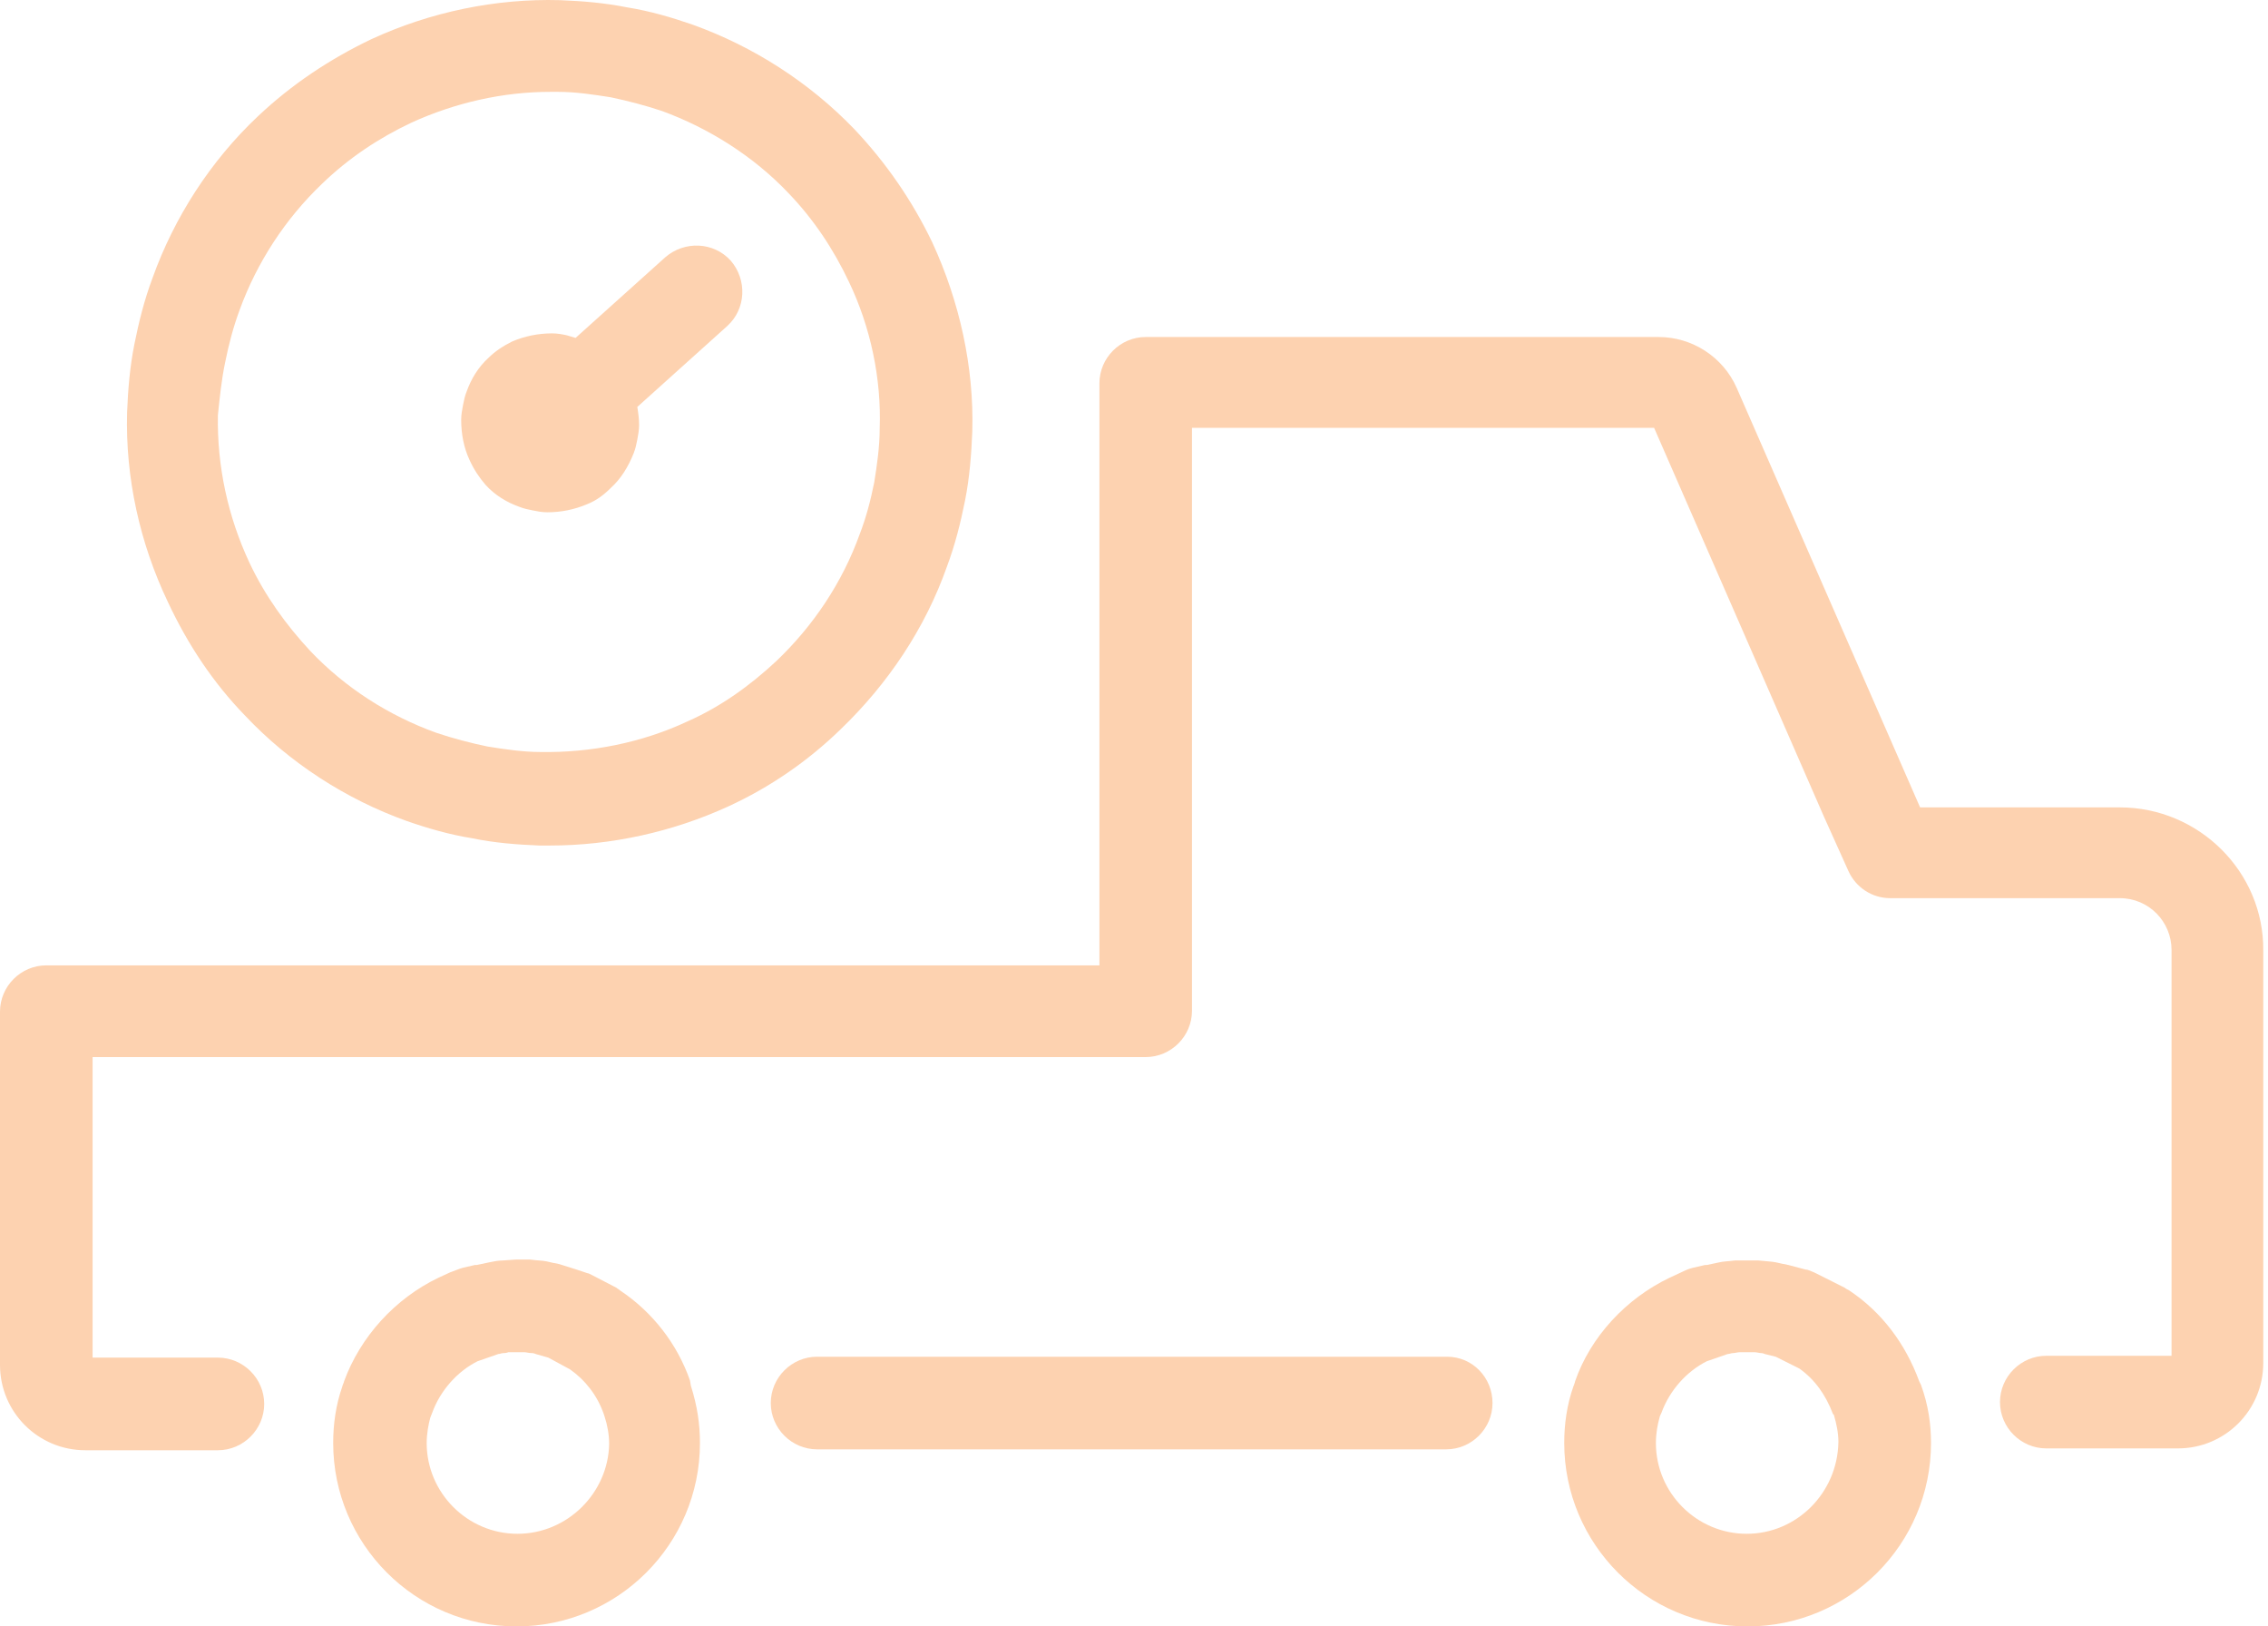
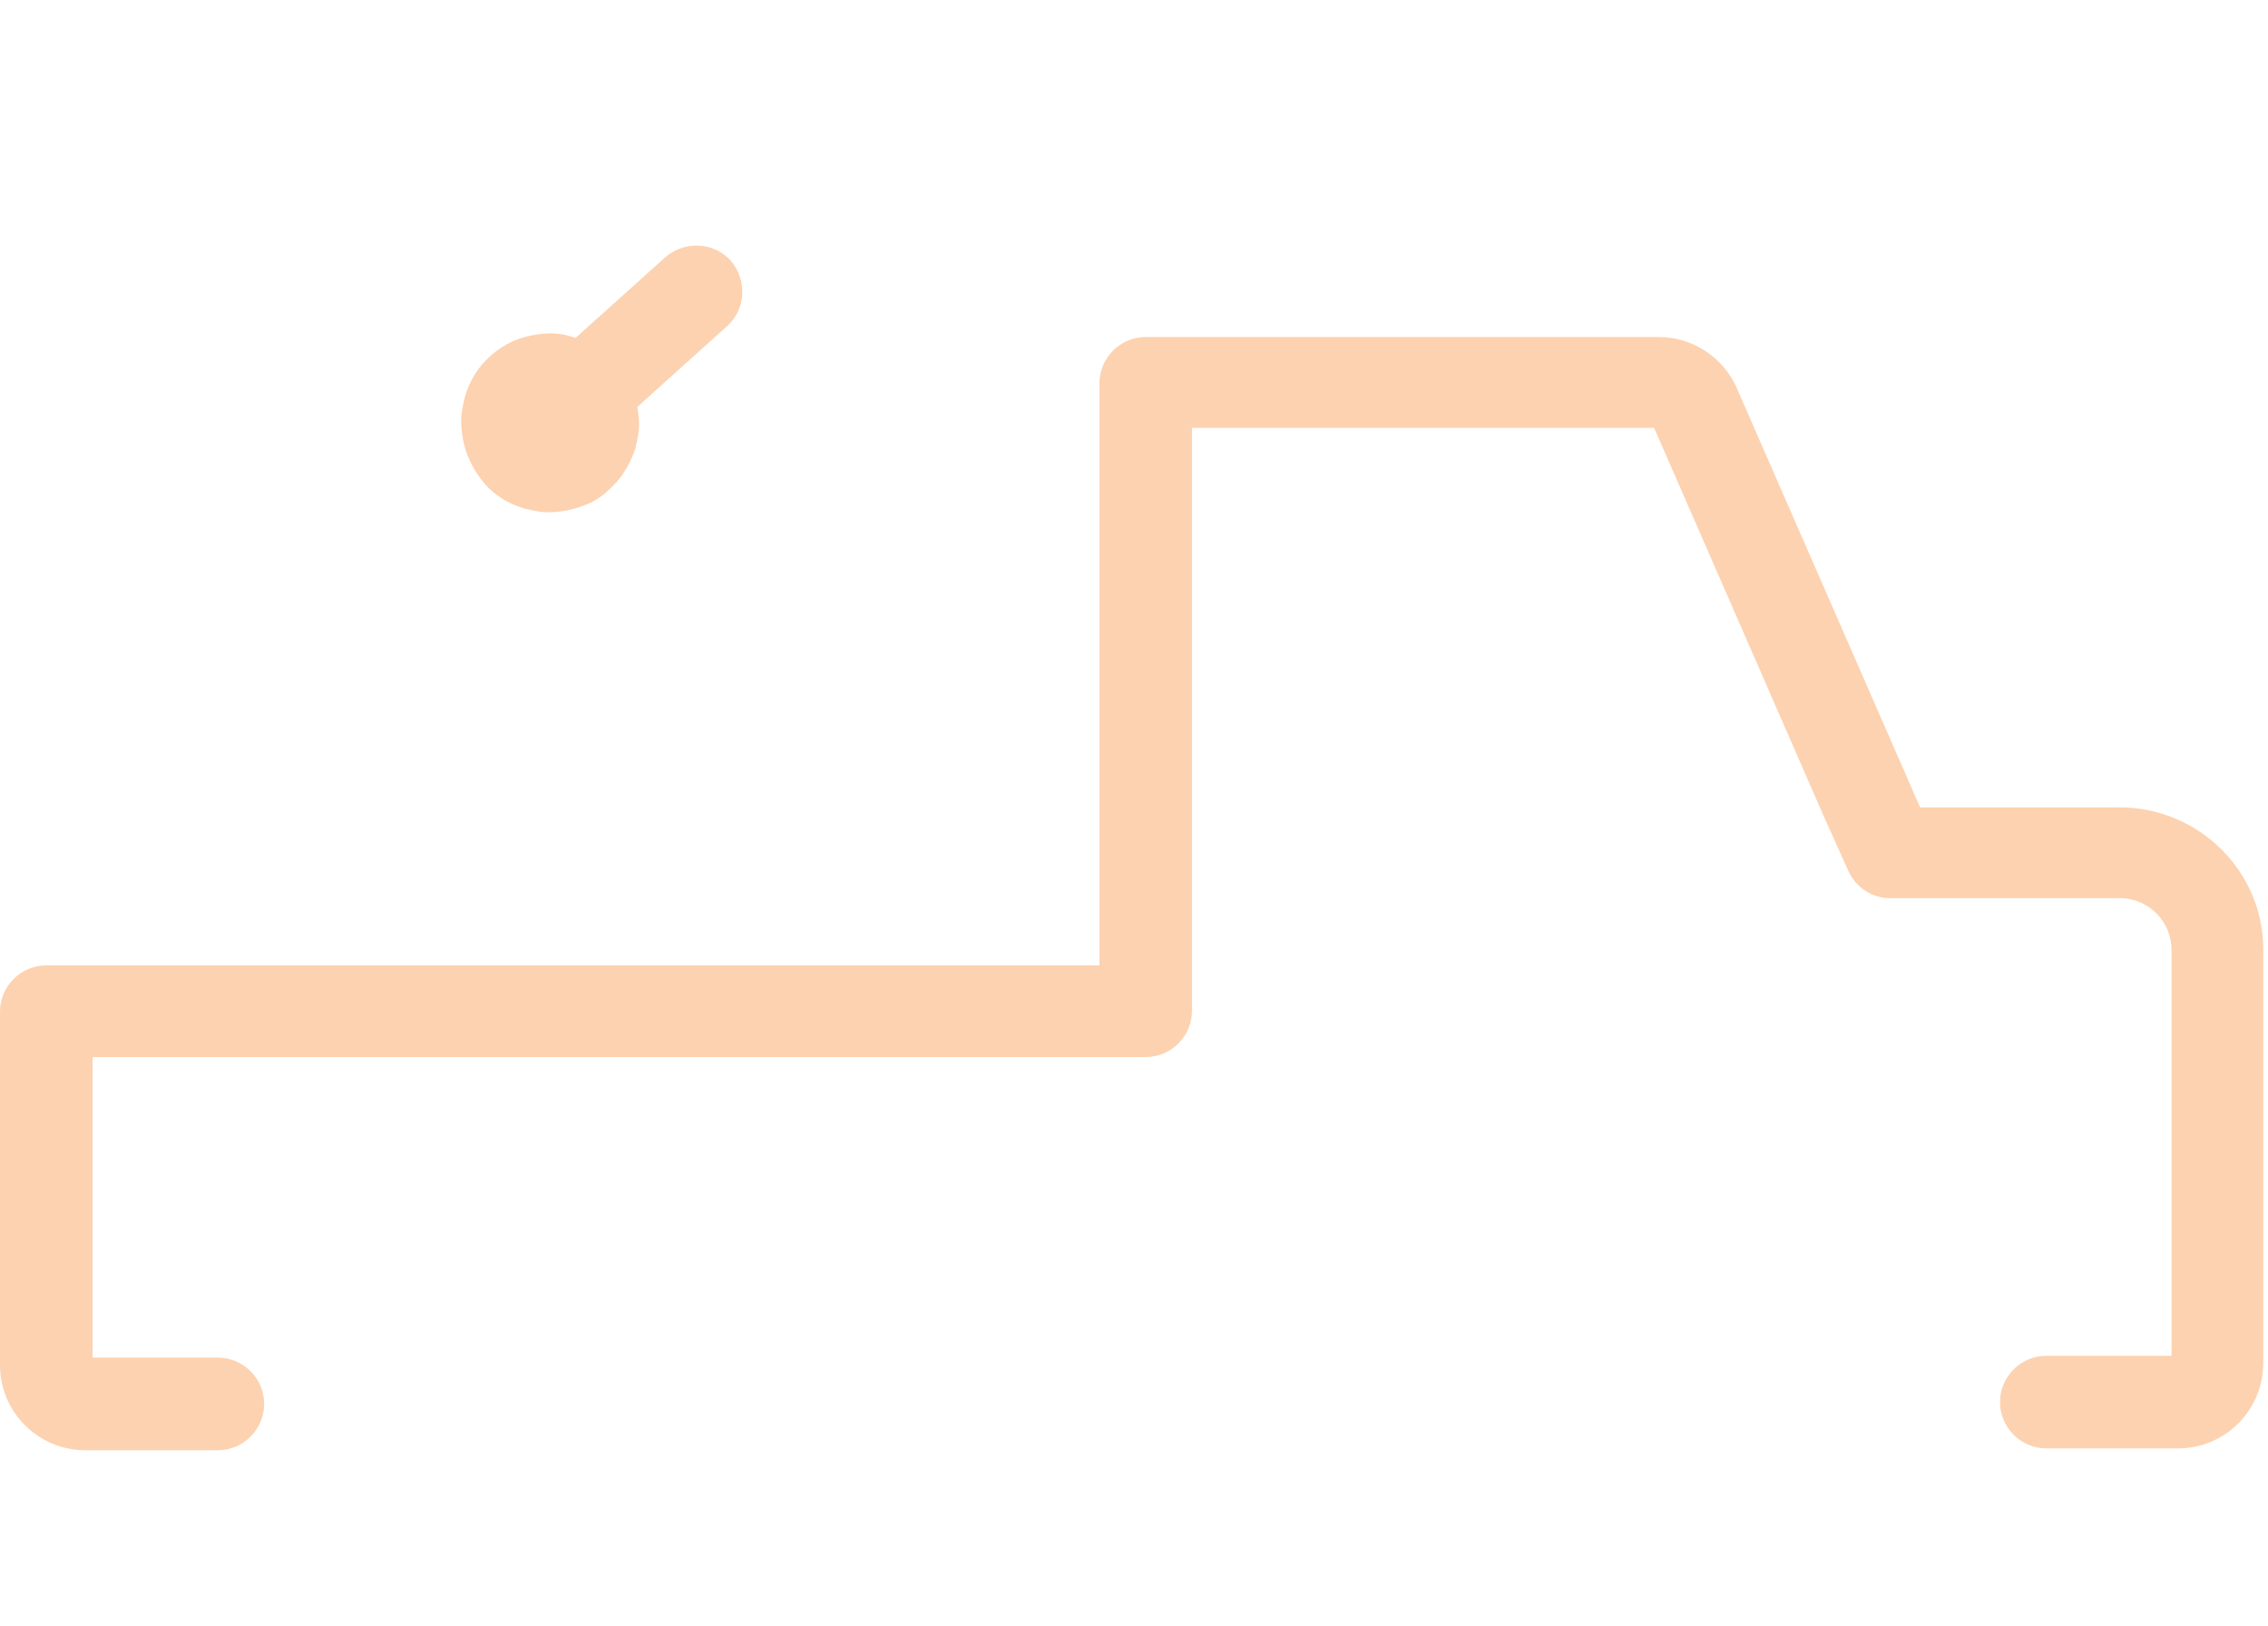
<svg xmlns="http://www.w3.org/2000/svg" width="53" height="38" viewBox="0 0 53 38" fill="none">
-   <path d="M5.728 16.721C6.768 17.824 8.083 18.673 9.504 19.182C9.992 19.352 10.502 19.5 11.032 19.585C11.541 19.691 12.071 19.734 12.602 19.755C12.687 19.755 12.771 19.755 12.856 19.755C14.278 19.755 15.72 19.437 17.015 18.843C17.99 18.397 18.881 17.782 19.645 17.039C20.748 15.979 21.618 14.684 22.127 13.242C22.318 12.733 22.446 12.223 22.552 11.693C22.658 11.163 22.7 10.611 22.721 10.081C22.764 8.575 22.424 7.047 21.788 5.668C21.321 4.692 20.706 3.801 19.963 3.016C18.924 1.934 17.608 1.086 16.187 0.577C15.699 0.407 15.19 0.258 14.66 0.173C14.129 0.067 13.62 0.025 13.09 0.004C11.583 -0.039 10.056 0.28 8.677 0.916C7.701 1.383 6.81 1.977 6.025 2.719C4.922 3.759 4.073 5.074 3.564 6.496C3.373 7.005 3.246 7.514 3.14 8.044C3.034 8.575 2.991 9.105 2.97 9.635C2.928 11.163 3.267 12.69 3.925 14.069C4.392 15.066 4.986 15.957 5.728 16.721ZM5.261 8.469C5.346 8.044 5.452 7.641 5.601 7.238C6.004 6.135 6.662 5.117 7.531 4.289C8.147 3.695 8.847 3.228 9.61 2.868C10.629 2.401 11.753 2.146 12.856 2.146C12.92 2.146 12.984 2.146 13.047 2.146C13.45 2.146 13.875 2.21 14.278 2.274C14.681 2.359 15.084 2.465 15.466 2.592C16.569 2.995 17.608 3.653 18.415 4.501C19.009 5.117 19.475 5.817 19.836 6.58C20.345 7.641 20.6 8.85 20.557 10.017C20.557 10.441 20.494 10.866 20.43 11.269C20.345 11.693 20.239 12.096 20.091 12.478C19.688 13.602 19.009 14.621 18.139 15.448C17.524 16.021 16.845 16.509 16.081 16.848C14.999 17.358 13.79 17.591 12.623 17.57C12.22 17.57 11.796 17.506 11.393 17.442C10.989 17.358 10.586 17.252 10.204 17.124C9.08 16.721 8.062 16.063 7.256 15.215C6.683 14.6 6.195 13.921 5.834 13.157C5.325 12.075 5.07 10.887 5.092 9.699C5.134 9.296 5.176 8.872 5.261 8.469Z" fill="#FDD2B0" />
  <path d="M11.35 11.332C11.562 11.566 11.838 11.735 12.135 11.841C12.241 11.884 12.347 11.905 12.453 11.926C12.559 11.947 12.665 11.969 12.793 11.969C13.111 11.969 13.429 11.905 13.726 11.778C13.938 11.693 14.108 11.566 14.278 11.396C14.511 11.184 14.681 10.908 14.808 10.59C14.851 10.483 14.872 10.377 14.893 10.271C14.914 10.165 14.935 10.038 14.935 9.932C14.935 9.783 14.914 9.635 14.893 9.508L16.993 7.619C17.439 7.216 17.46 6.538 17.078 6.092C16.675 5.646 15.996 5.625 15.551 6.007L13.45 7.895C13.387 7.874 13.302 7.853 13.238 7.832C13.132 7.81 13.026 7.789 12.899 7.789C12.581 7.789 12.262 7.853 11.965 7.98C11.753 8.086 11.562 8.213 11.414 8.362C11.18 8.574 11.011 8.85 10.905 9.147C10.862 9.253 10.841 9.359 10.82 9.465C10.799 9.571 10.777 9.699 10.777 9.805C10.777 10.144 10.841 10.462 10.968 10.738C11.074 10.971 11.202 11.162 11.35 11.332Z" fill="#FDD2B0" />
  <path d="M49.537 18.864H44.87L40.584 9.062C40.266 8.341 39.545 7.874 38.76 7.874H26.773C26.179 7.874 25.692 8.362 25.692 8.956V22.555H1.082C0.488 22.555 0 23.043 0 23.637V31.89C0 32.993 0.891 33.884 1.994 33.884H5.092C5.686 33.884 6.174 33.396 6.174 32.802C6.174 32.208 5.686 31.72 5.092 31.72H2.164V24.698H26.773C27.367 24.698 27.855 24.21 27.855 23.616V9.996H38.654L42.621 19.076L43.194 20.349C43.364 20.73 43.745 20.985 44.17 20.985H49.537C50.216 20.985 50.746 21.537 50.746 22.194V31.677H47.819C47.225 31.677 46.737 32.165 46.737 32.759C46.737 33.353 47.225 33.841 47.819 33.841H50.895C51.998 33.841 52.889 32.95 52.889 31.847V22.216C52.91 20.37 51.383 18.864 49.537 18.864Z" fill="#FDD2B0" />
-   <path d="M33.817 31.699H19.094C18.5 31.699 18.012 32.187 18.012 32.781C18.012 33.375 18.5 33.863 19.094 33.863H33.796C34.39 33.863 34.878 33.375 34.878 32.781C34.878 32.187 34.411 31.699 33.817 31.699Z" fill="#FDD2B0" />
-   <path d="M16.123 32.251C15.826 31.402 15.254 30.659 14.49 30.15C14.469 30.129 14.426 30.108 14.405 30.087L13.832 29.79C13.79 29.768 13.748 29.747 13.726 29.747C13.663 29.726 13.599 29.705 13.472 29.662L13.069 29.535C12.963 29.514 12.856 29.493 12.772 29.471C12.665 29.45 12.538 29.45 12.39 29.429H12.05L11.753 29.45C11.647 29.45 11.541 29.471 11.435 29.493C11.329 29.514 11.244 29.535 11.138 29.556C11.117 29.556 11.117 29.556 11.096 29.556L10.82 29.62C10.735 29.641 10.65 29.683 10.523 29.726L10.247 29.853C9.229 30.341 8.422 31.232 8.041 32.272C8.041 32.293 7.998 32.378 7.998 32.399C7.85 32.823 7.786 33.269 7.786 33.714C7.786 36.069 9.695 38 12.072 38C14.426 38 16.357 36.09 16.357 33.714C16.357 33.269 16.293 32.845 16.145 32.378L16.123 32.251ZM12.093 35.836C10.926 35.836 9.971 34.881 9.971 33.714C9.971 33.502 10.014 33.269 10.056 33.12L10.098 33.014C10.289 32.484 10.693 32.038 11.159 31.805L11.647 31.635C11.69 31.635 11.711 31.614 11.774 31.614C11.838 31.614 11.88 31.593 11.88 31.593H12.05H12.241C12.305 31.593 12.347 31.614 12.432 31.614C12.475 31.614 12.517 31.635 12.517 31.635L12.814 31.72L13.323 31.996C13.684 32.251 13.96 32.611 14.108 33.035L14.129 33.099C14.193 33.29 14.235 33.523 14.235 33.736C14.214 34.881 13.259 35.836 12.093 35.836Z" fill="#FDD2B0" />
-   <path d="M44.849 32.272C44.531 31.402 43.979 30.66 43.215 30.151C43.173 30.129 43.13 30.108 43.109 30.087L42.388 29.726C42.324 29.705 42.261 29.663 42.197 29.663L41.794 29.556C41.688 29.535 41.582 29.514 41.497 29.493C41.391 29.472 41.285 29.472 41.094 29.45H40.648C40.606 29.45 40.585 29.45 40.542 29.45C40.372 29.472 40.266 29.472 40.181 29.493C40.075 29.514 39.991 29.535 39.885 29.556C39.863 29.556 39.863 29.556 39.842 29.556L39.566 29.62C39.481 29.641 39.418 29.663 39.291 29.726L39.015 29.854C37.996 30.341 37.169 31.233 36.808 32.272C36.808 32.293 36.766 32.399 36.766 32.399C36.617 32.824 36.554 33.269 36.554 33.715C36.554 36.069 38.463 38 40.839 38C43.194 38 45.125 36.091 45.125 33.715C45.125 33.269 45.061 32.824 44.891 32.357L44.849 32.272ZM40.818 35.836C39.651 35.836 38.696 34.882 38.696 33.715C38.696 33.481 38.739 33.269 38.781 33.121C38.781 33.099 38.824 33.014 38.824 33.014C39.015 32.484 39.418 32.039 39.885 31.805L40.372 31.636C40.415 31.636 40.457 31.614 40.5 31.614C40.542 31.614 40.606 31.593 40.669 31.593H40.988C41.051 31.593 41.115 31.614 41.157 31.614C41.2 31.614 41.242 31.636 41.242 31.636L41.497 31.699L42.048 31.975C42.409 32.23 42.664 32.59 42.833 33.036L42.855 33.057C42.918 33.269 42.961 33.481 42.961 33.693C42.94 34.882 41.985 35.836 40.818 35.836Z" fill="#FDD2B0" />
</svg>